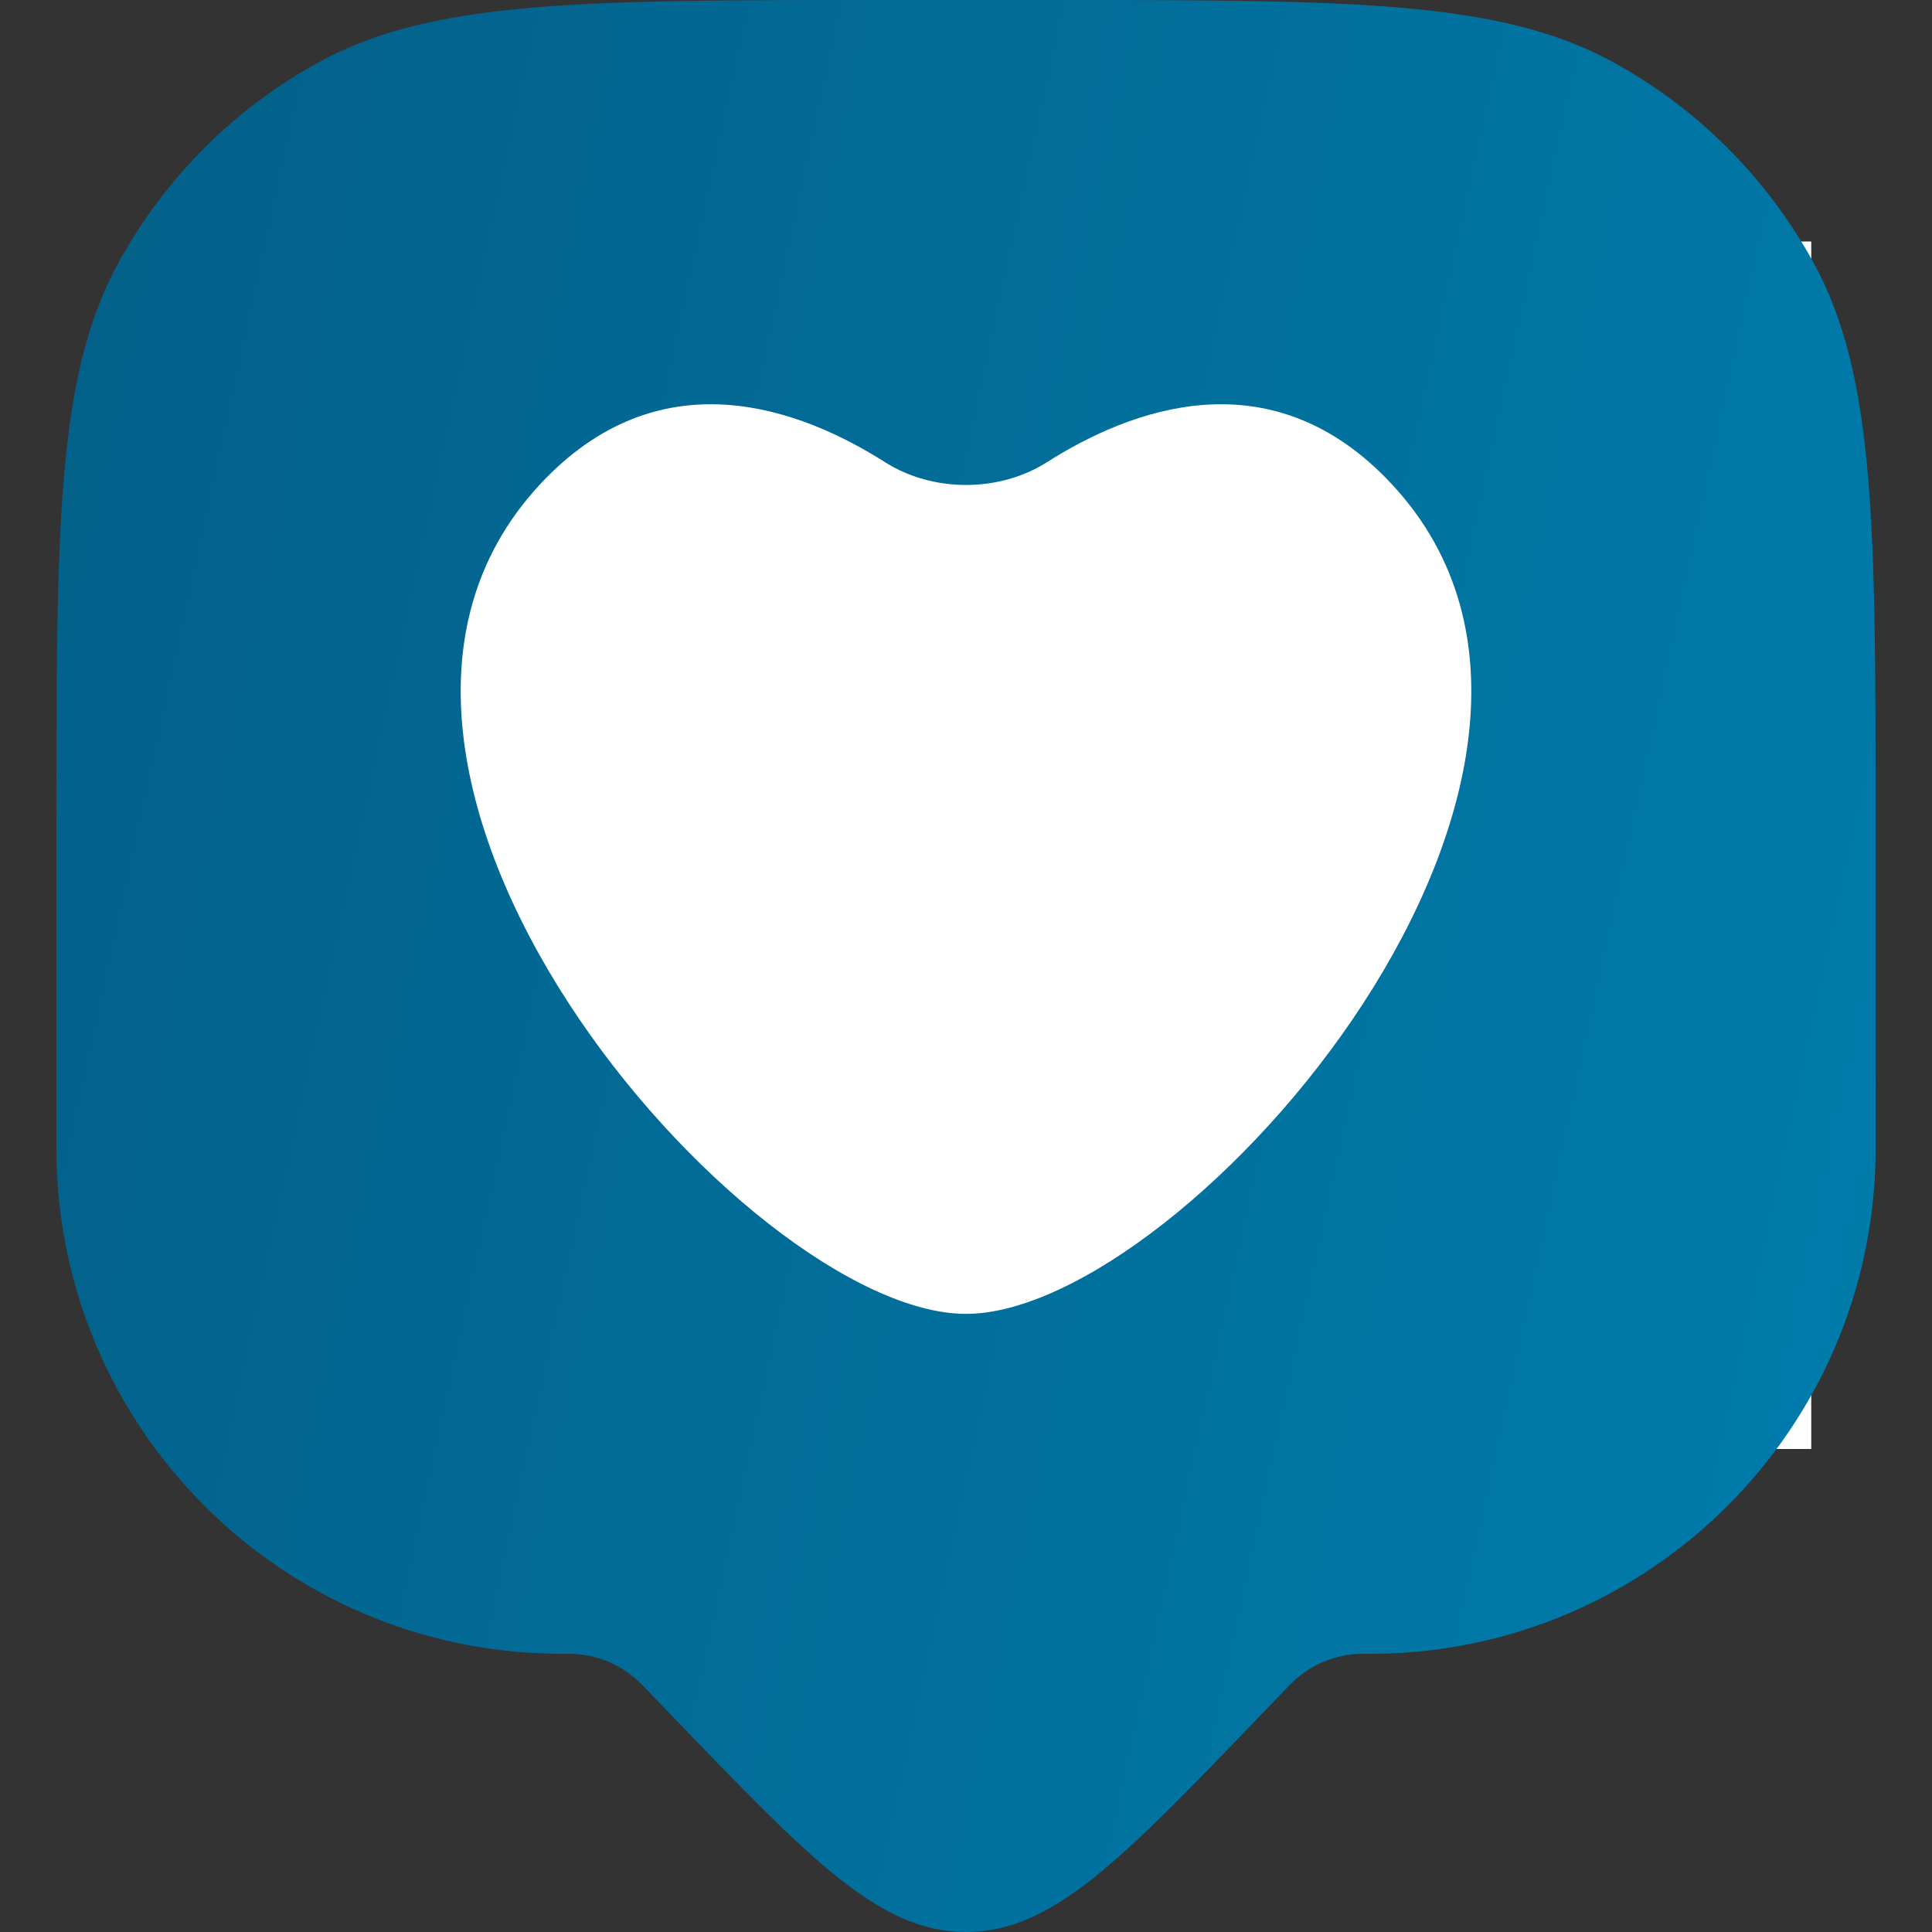
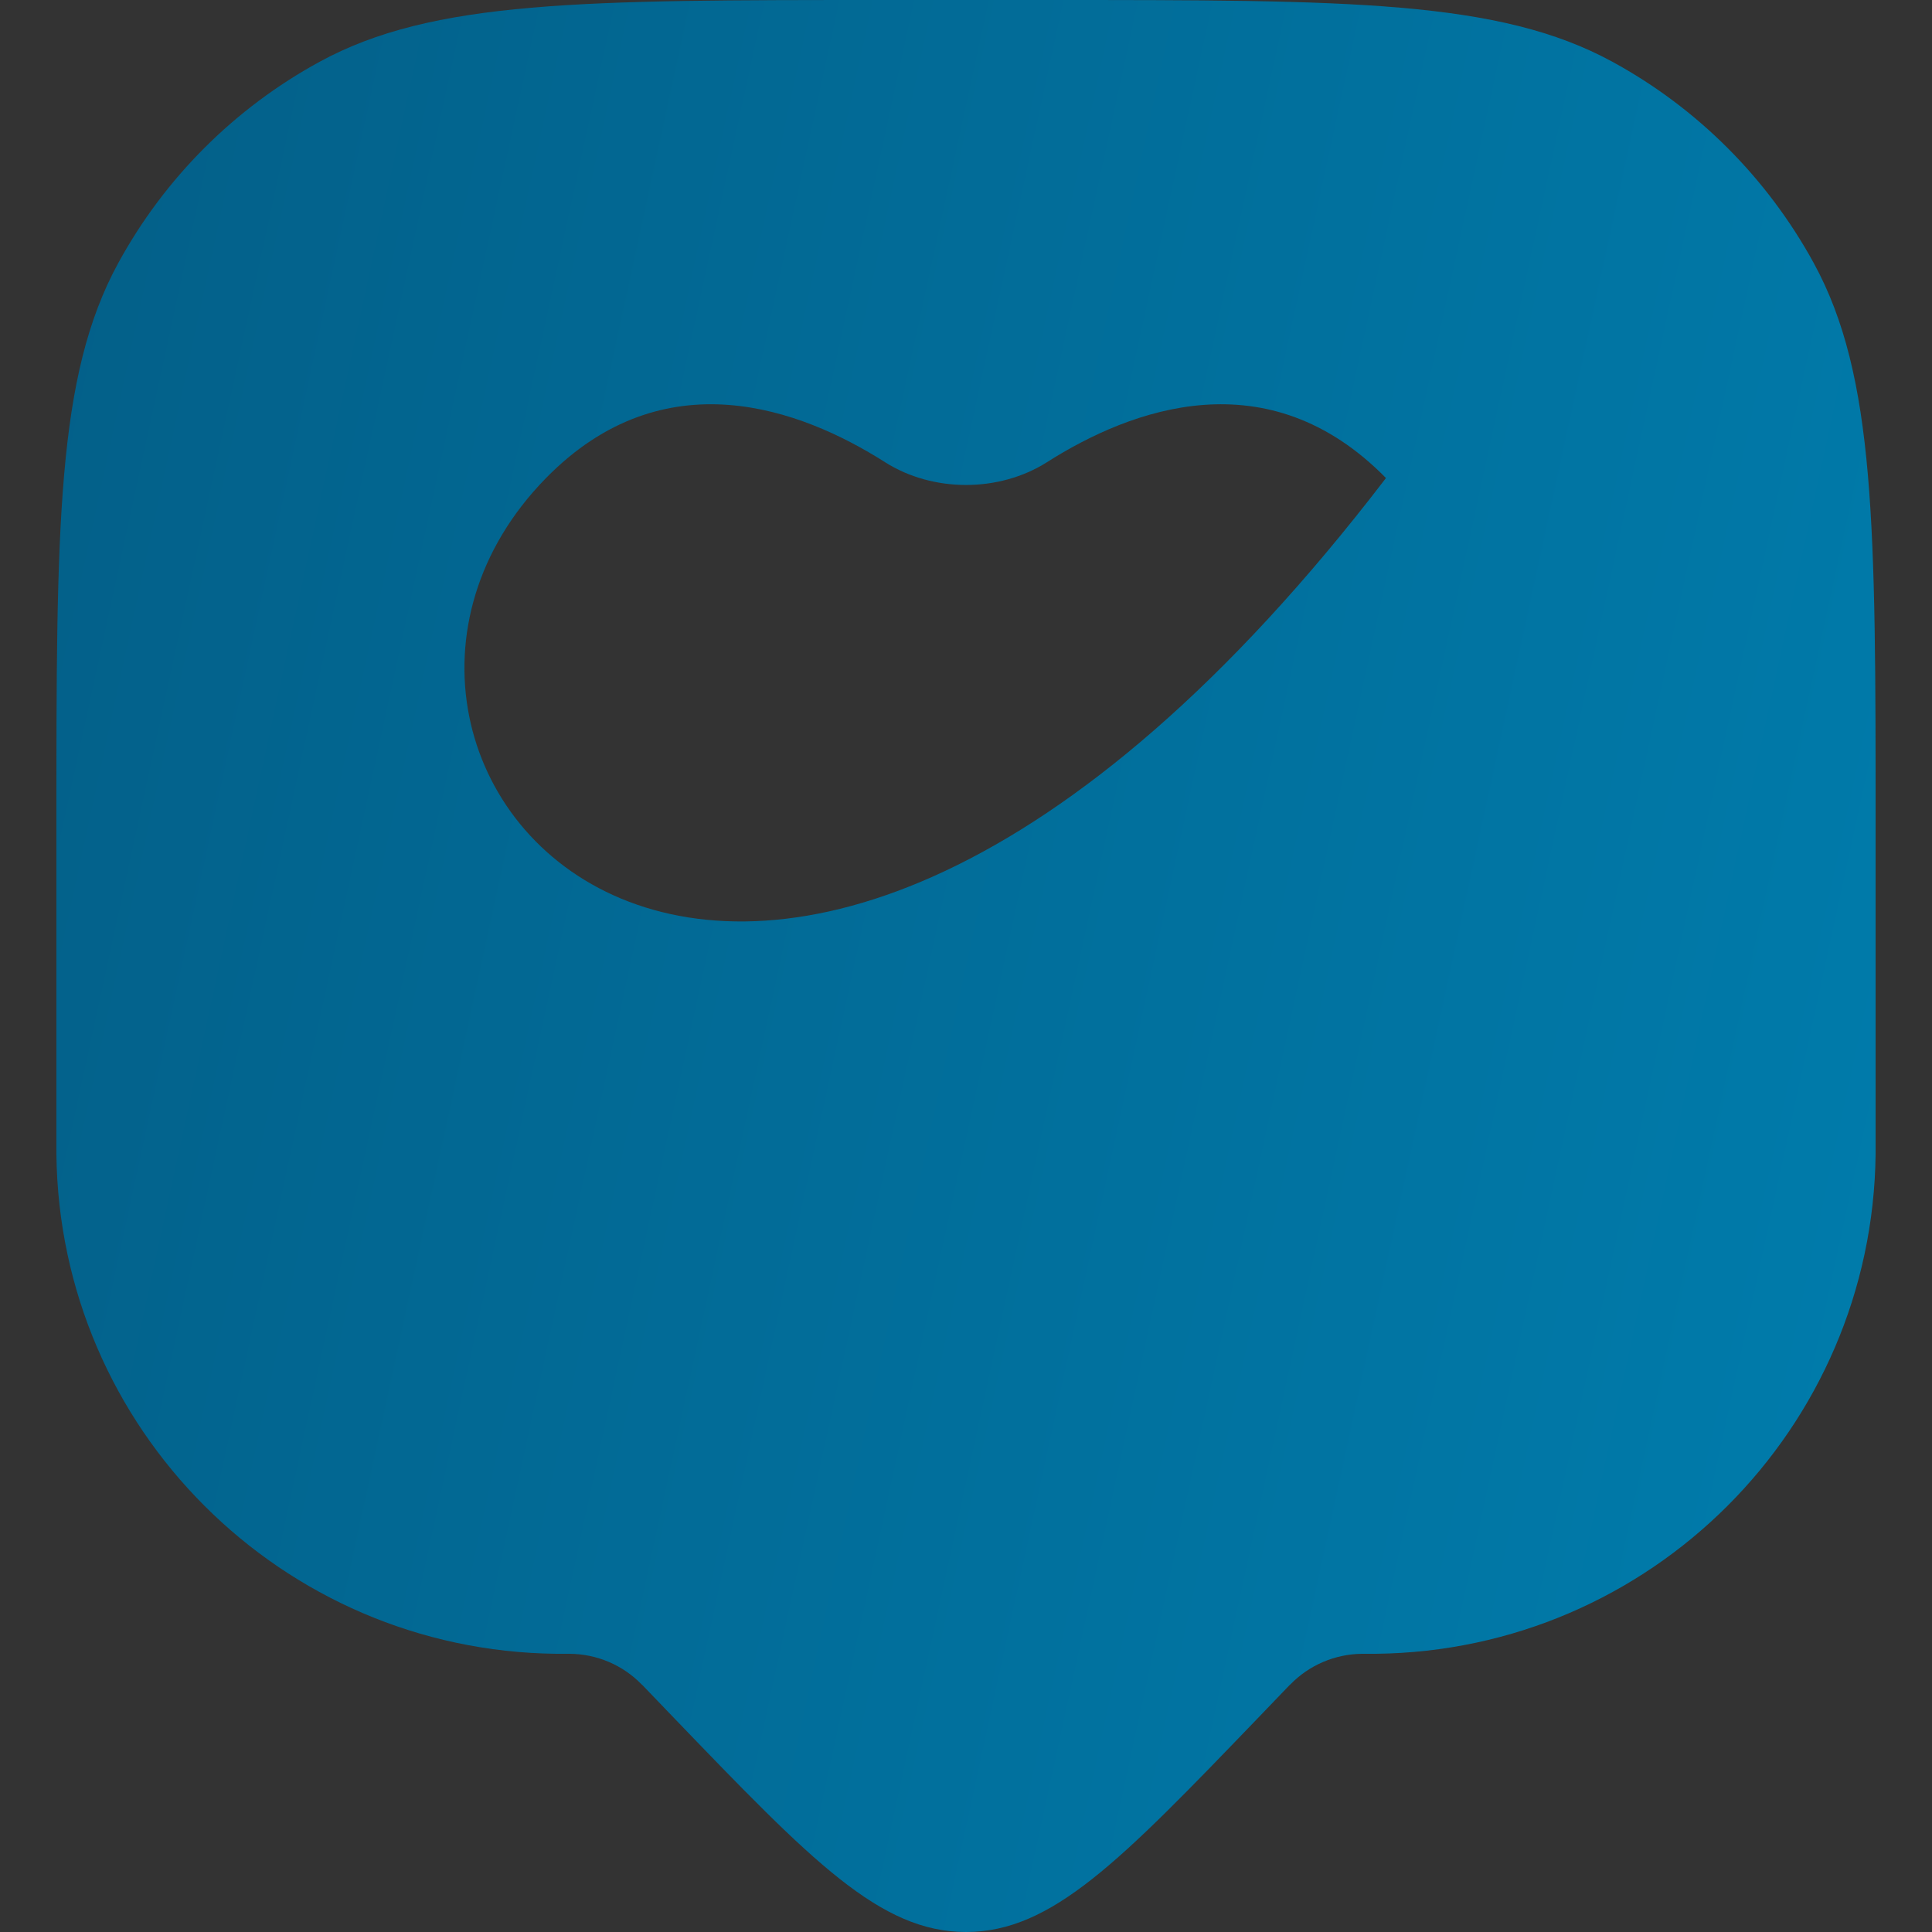
<svg xmlns="http://www.w3.org/2000/svg" width="16" height="16" viewBox="0 0 16 16" fill="none">
  <rect x="0" y="0" width="16" height="16" fill="#333333" stroke="none" />
  <g clip-path="url(#clip0_224_276)">
-     <rect x="2" y="2" width="13" height="10" fill="white" />
-     <path fill-rule="evenodd" clip-rule="evenodd" d="M0.979 2.179C0.467 3.117 0.467 4.361 0.467 6.848V9.454C0.467 9.507 0.467 9.534 0.467 9.556C0.492 11.832 2.331 13.671 4.607 13.696C4.629 13.696 4.656 13.696 4.709 13.696L4.719 13.696C4.943 13.698 5.158 13.789 5.314 13.95L5.321 13.956L5.588 14.234C6.721 15.411 7.288 16 8 16C8.712 16 9.279 15.411 10.412 14.234L10.679 13.956L10.686 13.95C10.842 13.789 11.057 13.698 11.281 13.696L11.29 13.696C11.344 13.696 11.37 13.696 11.393 13.696C13.669 13.671 15.508 11.832 15.533 9.556C15.533 9.534 15.533 9.507 15.533 9.454V6.848C15.533 4.361 15.533 3.117 15.021 2.179C14.636 1.475 14.058 0.896 13.354 0.512C12.416 0 11.172 0 8.685 0H7.315C4.828 0 3.584 0 2.646 0.512C1.942 0.896 1.363 1.475 0.979 2.179ZM8.67 3.828C9.37 3.383 10.501 2.963 11.478 3.959C13.797 6.324 9.82 10.881 8 10.881C6.179 10.881 2.203 6.324 4.522 3.959C5.498 2.963 6.63 3.383 7.33 3.828C7.726 4.079 8.274 4.079 8.67 3.828Z" fill="url(#paint0_linear_224_276)" />
+     <path fill-rule="evenodd" clip-rule="evenodd" d="M0.979 2.179C0.467 3.117 0.467 4.361 0.467 6.848V9.454C0.467 9.507 0.467 9.534 0.467 9.556C0.492 11.832 2.331 13.671 4.607 13.696C4.629 13.696 4.656 13.696 4.709 13.696L4.719 13.696C4.943 13.698 5.158 13.789 5.314 13.95L5.321 13.956L5.588 14.234C6.721 15.411 7.288 16 8 16C8.712 16 9.279 15.411 10.412 14.234L10.679 13.956L10.686 13.95C10.842 13.789 11.057 13.698 11.281 13.696L11.29 13.696C11.344 13.696 11.37 13.696 11.393 13.696C13.669 13.671 15.508 11.832 15.533 9.556C15.533 9.534 15.533 9.507 15.533 9.454V6.848C15.533 4.361 15.533 3.117 15.021 2.179C14.636 1.475 14.058 0.896 13.354 0.512C12.416 0 11.172 0 8.685 0H7.315C4.828 0 3.584 0 2.646 0.512C1.942 0.896 1.363 1.475 0.979 2.179ZM8.67 3.828C9.37 3.383 10.501 2.963 11.478 3.959C6.179 10.881 2.203 6.324 4.522 3.959C5.498 2.963 6.63 3.383 7.33 3.828C7.726 4.079 8.274 4.079 8.67 3.828Z" fill="url(#paint0_linear_224_276)" />
  </g>
  <defs>
    <linearGradient id="paint0_linear_224_276" x1="0.467" y1="0" x2="18.171" y2="3.841" gradientUnits="userSpaceOnUse">
      <stop stop-color="#035F88" />
      <stop offset="1" stop-color="#007DAD" />
    </linearGradient>
    <clipPath id="clip0_224_276">
      <rect width="16" height="16" fill="white" />
    </clipPath>
  </defs>
</svg>